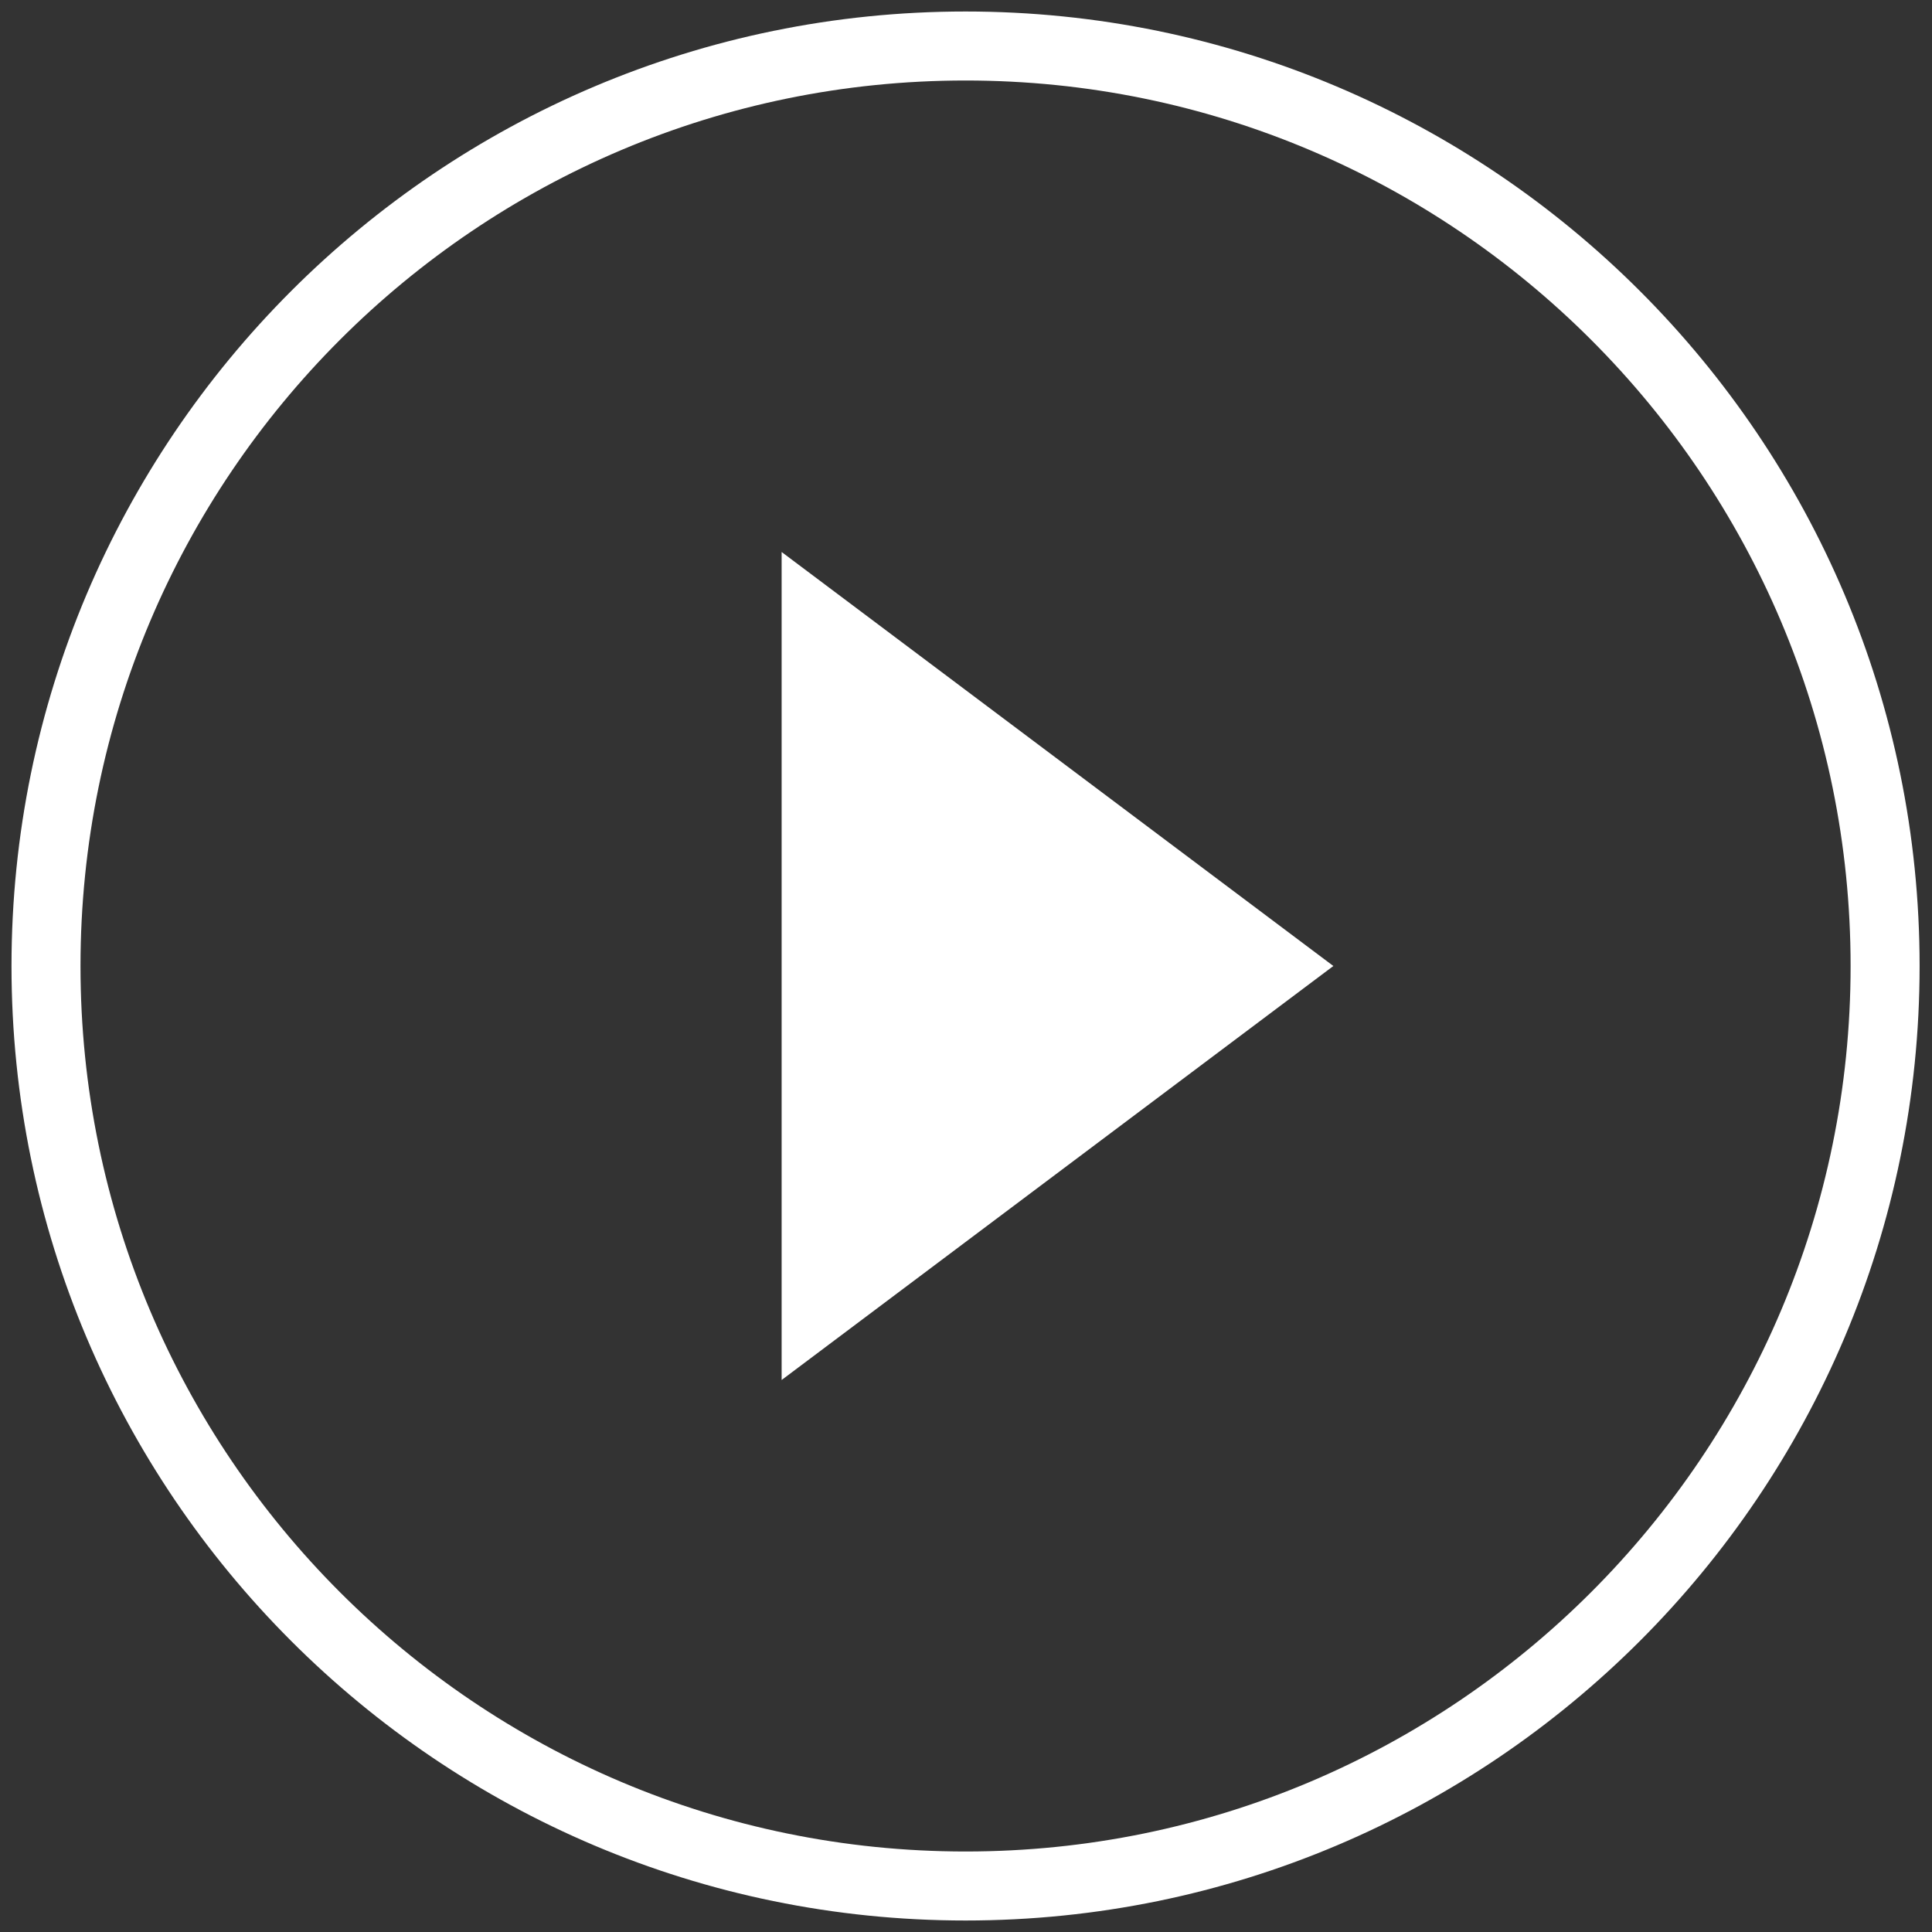
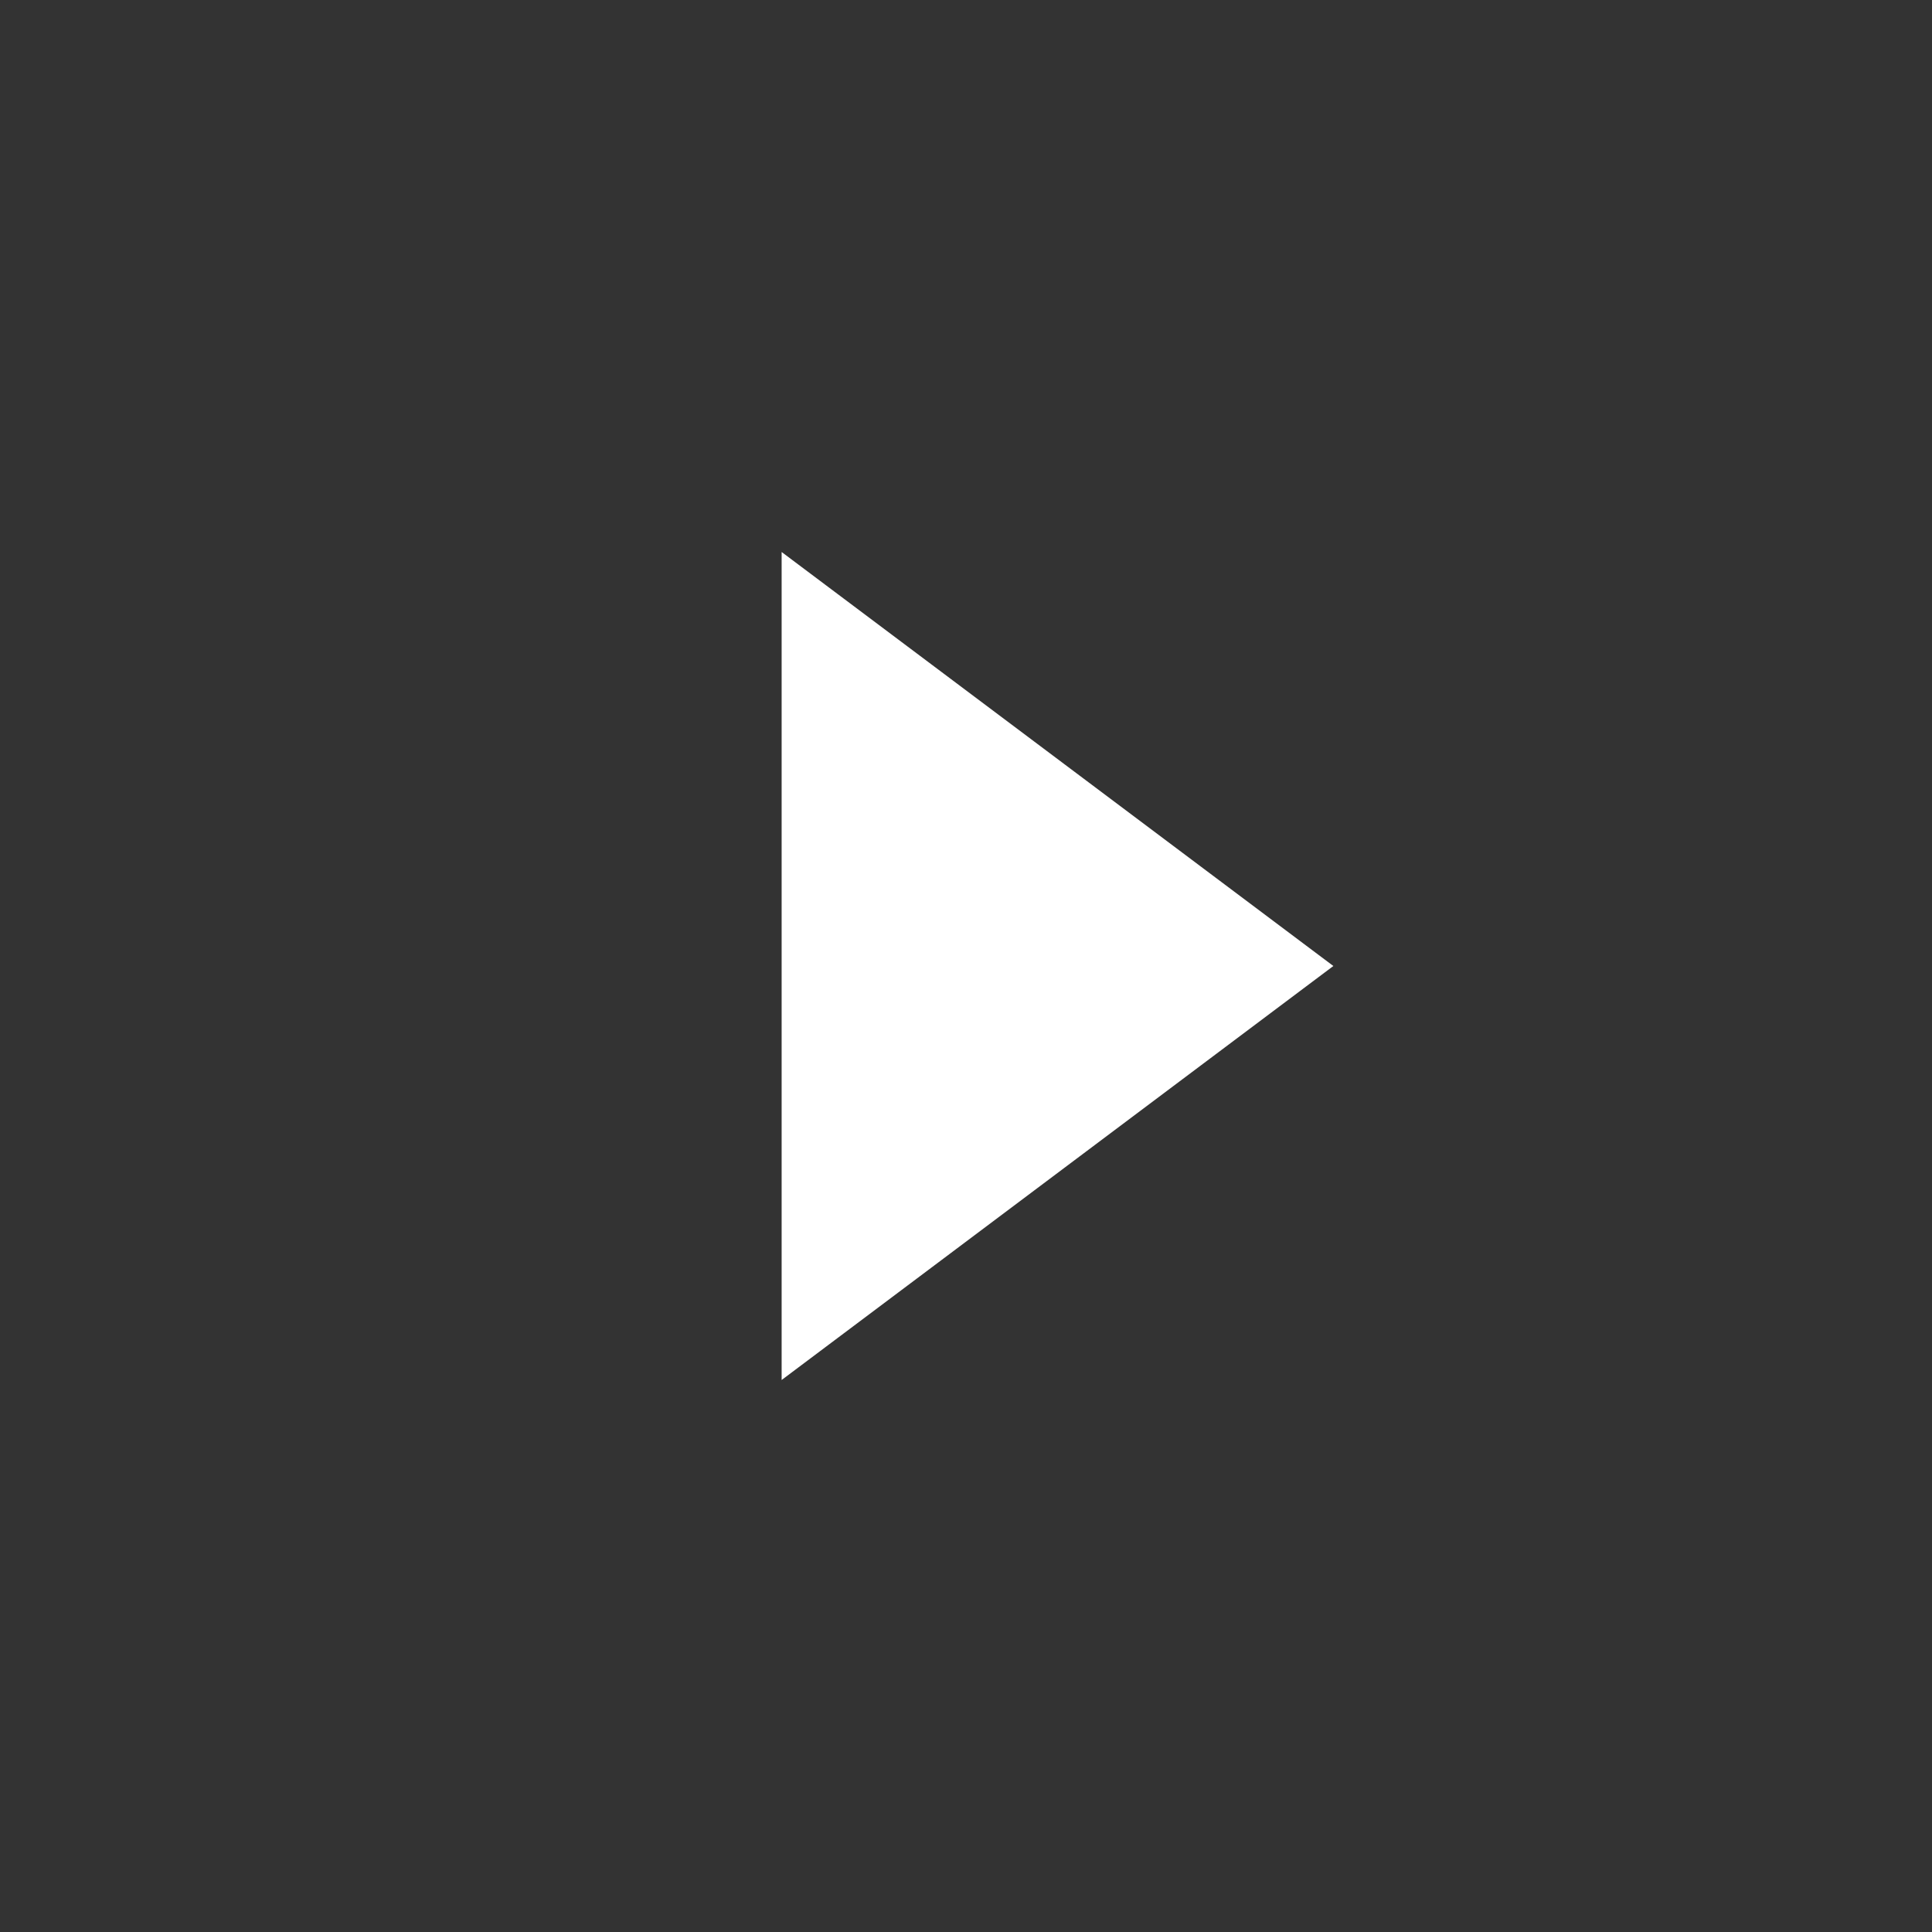
<svg xmlns="http://www.w3.org/2000/svg" width="84px" height="84px" viewBox="0 0 84 84" version="1.1">
  <rect x="0" y="0" width="84" height="84" fill="#333333" stroke="none" />
  <title>EF714621-D6CE-4274-95F4-97070E18C44A</title>
  <desc>Created with sketchtool.</desc>
  <defs />
  <g id="Page-1" stroke="none" stroke-width="1" fill="none" fill-rule="evenodd">
    <g id="(Product-1)-Home-2" transform="translate(-679, -3093)">
      <g id="Group-3" transform="translate(681, 3095)">
-         <path d="M39.98,0 C17.911,0 0,17.92 0,40 C0,62.08 17.911,80 39.98,80 C62.049,80 79.961,62.08 79.961,40 C79.961,17.92 62.049,0 39.98,0 L39.98,0 Z" id="Path" stroke="#FFFFFF" stroke-width="3" />
        <polygon id="Fill-112" fill="#FFFFFF" points="31.984 58 55.972 40 31.984 22" />
      </g>
    </g>
  </g>
</svg>